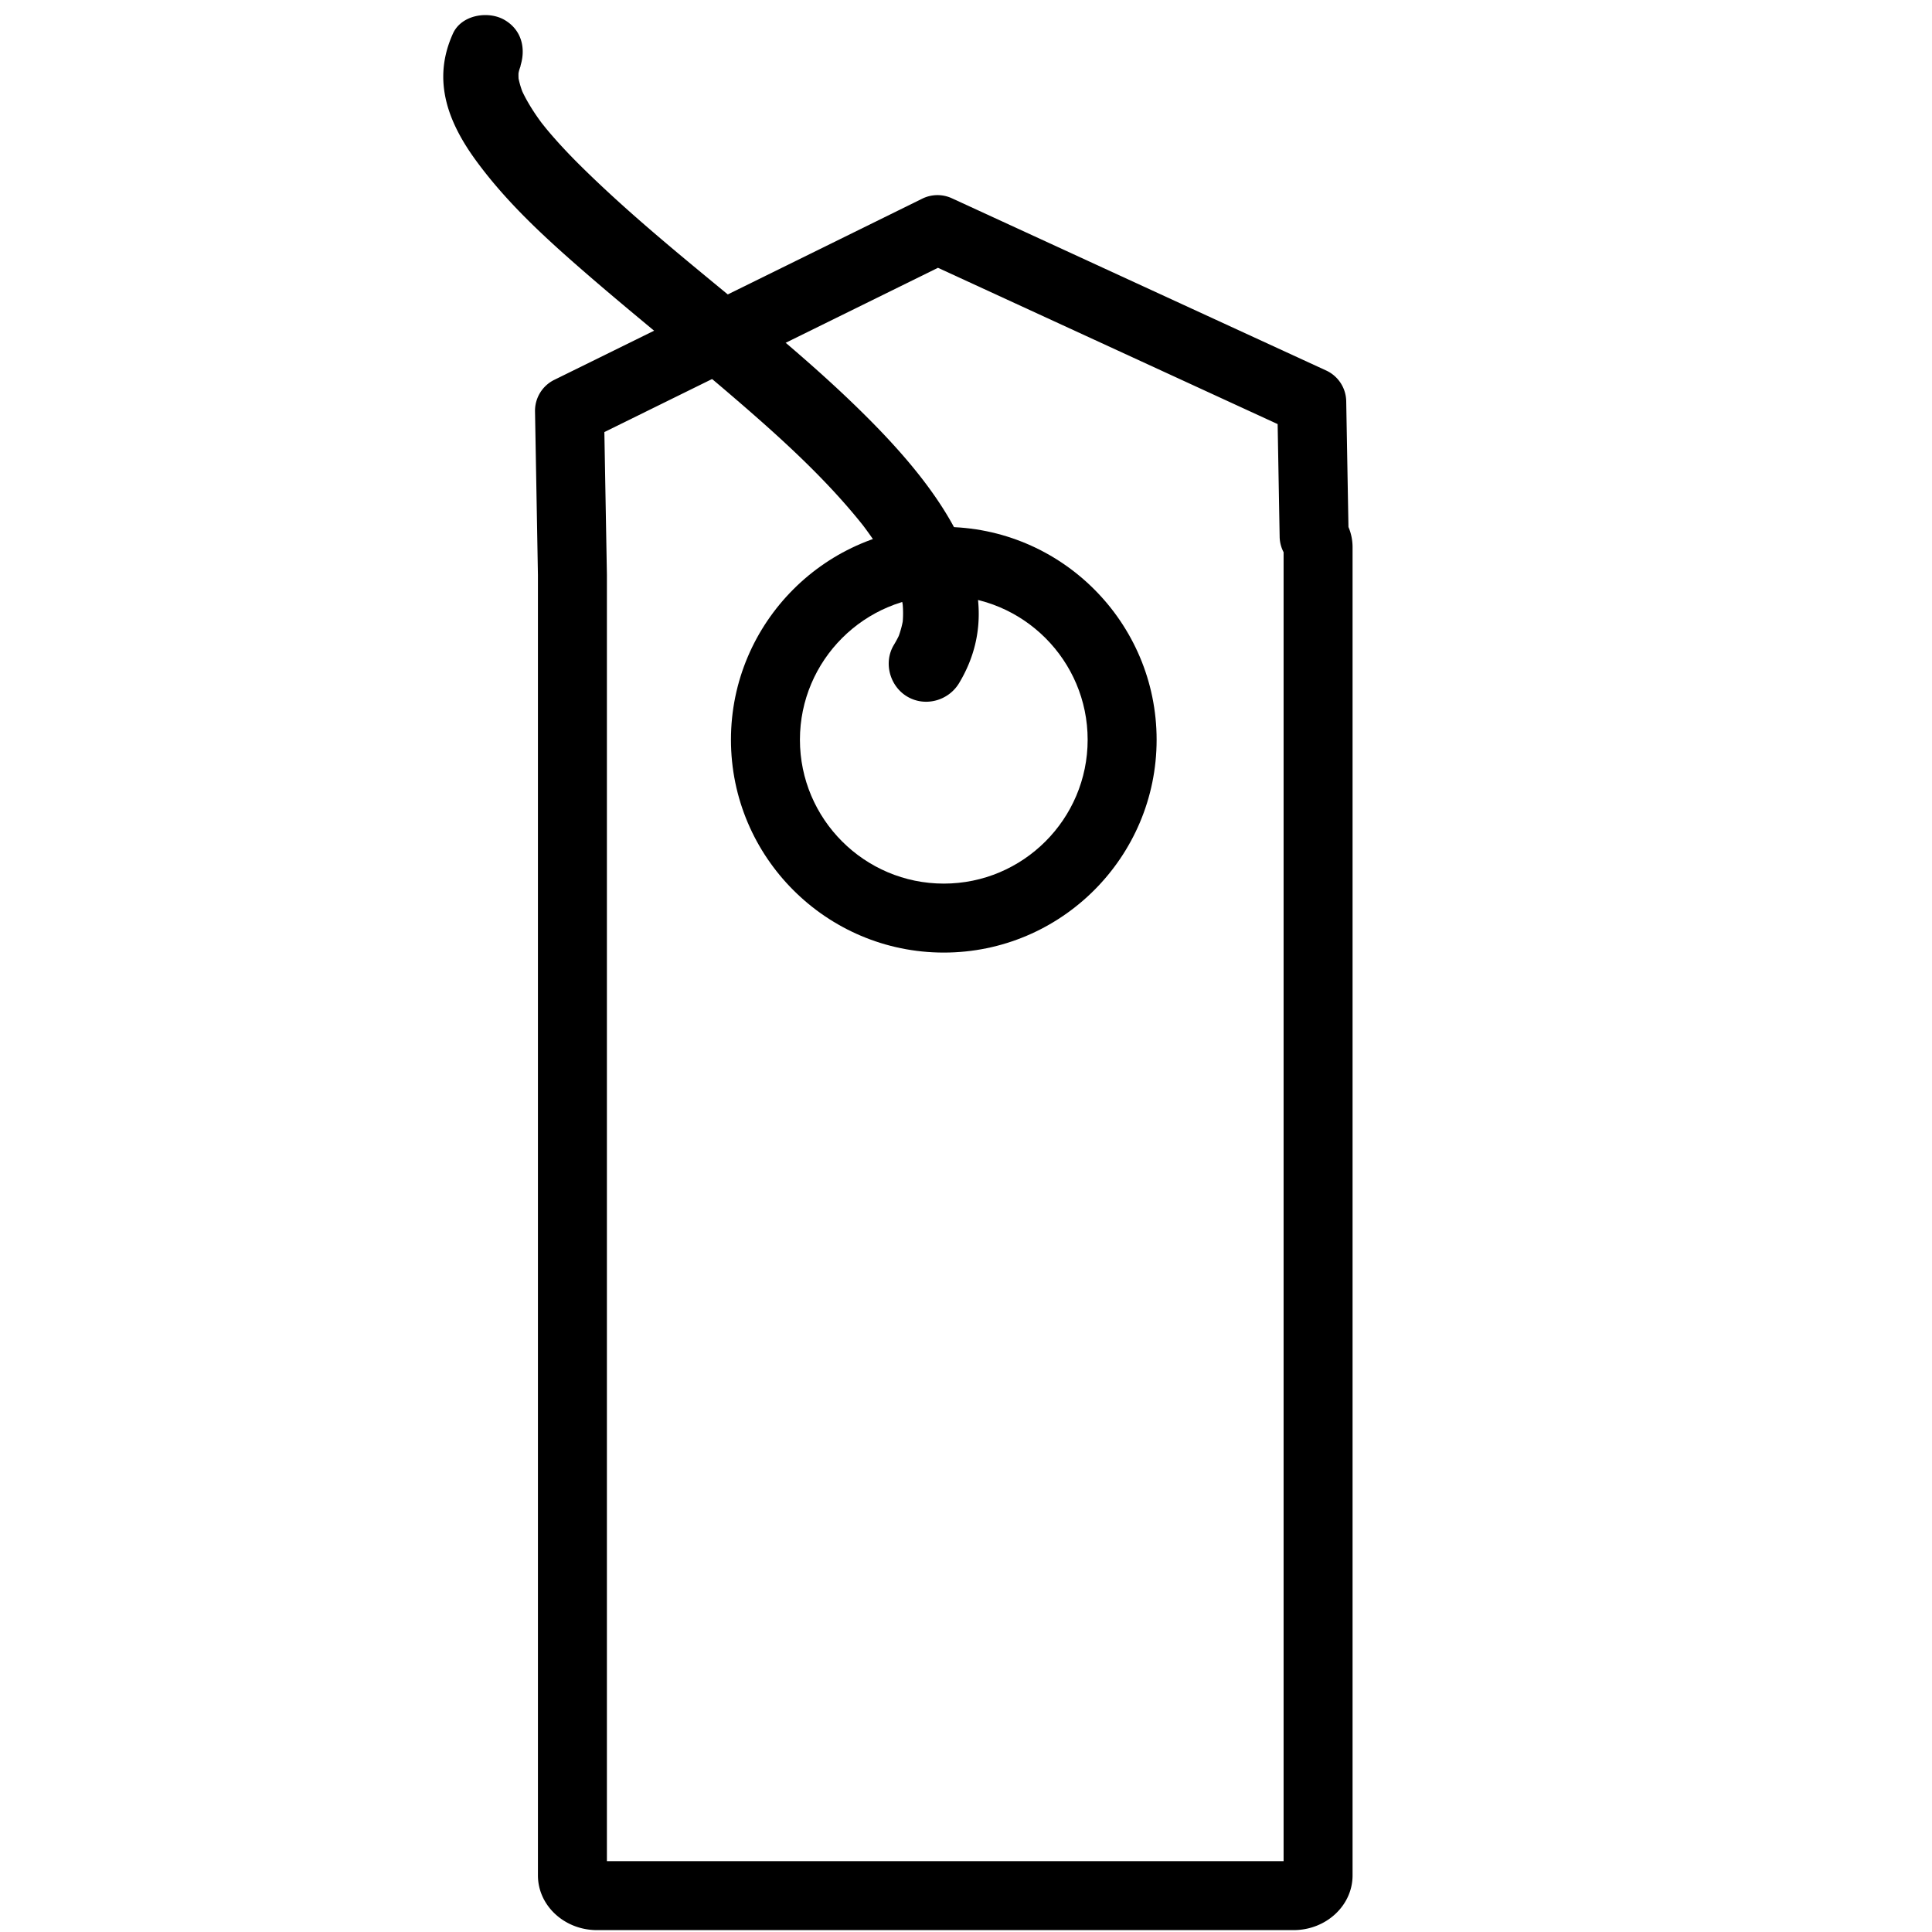
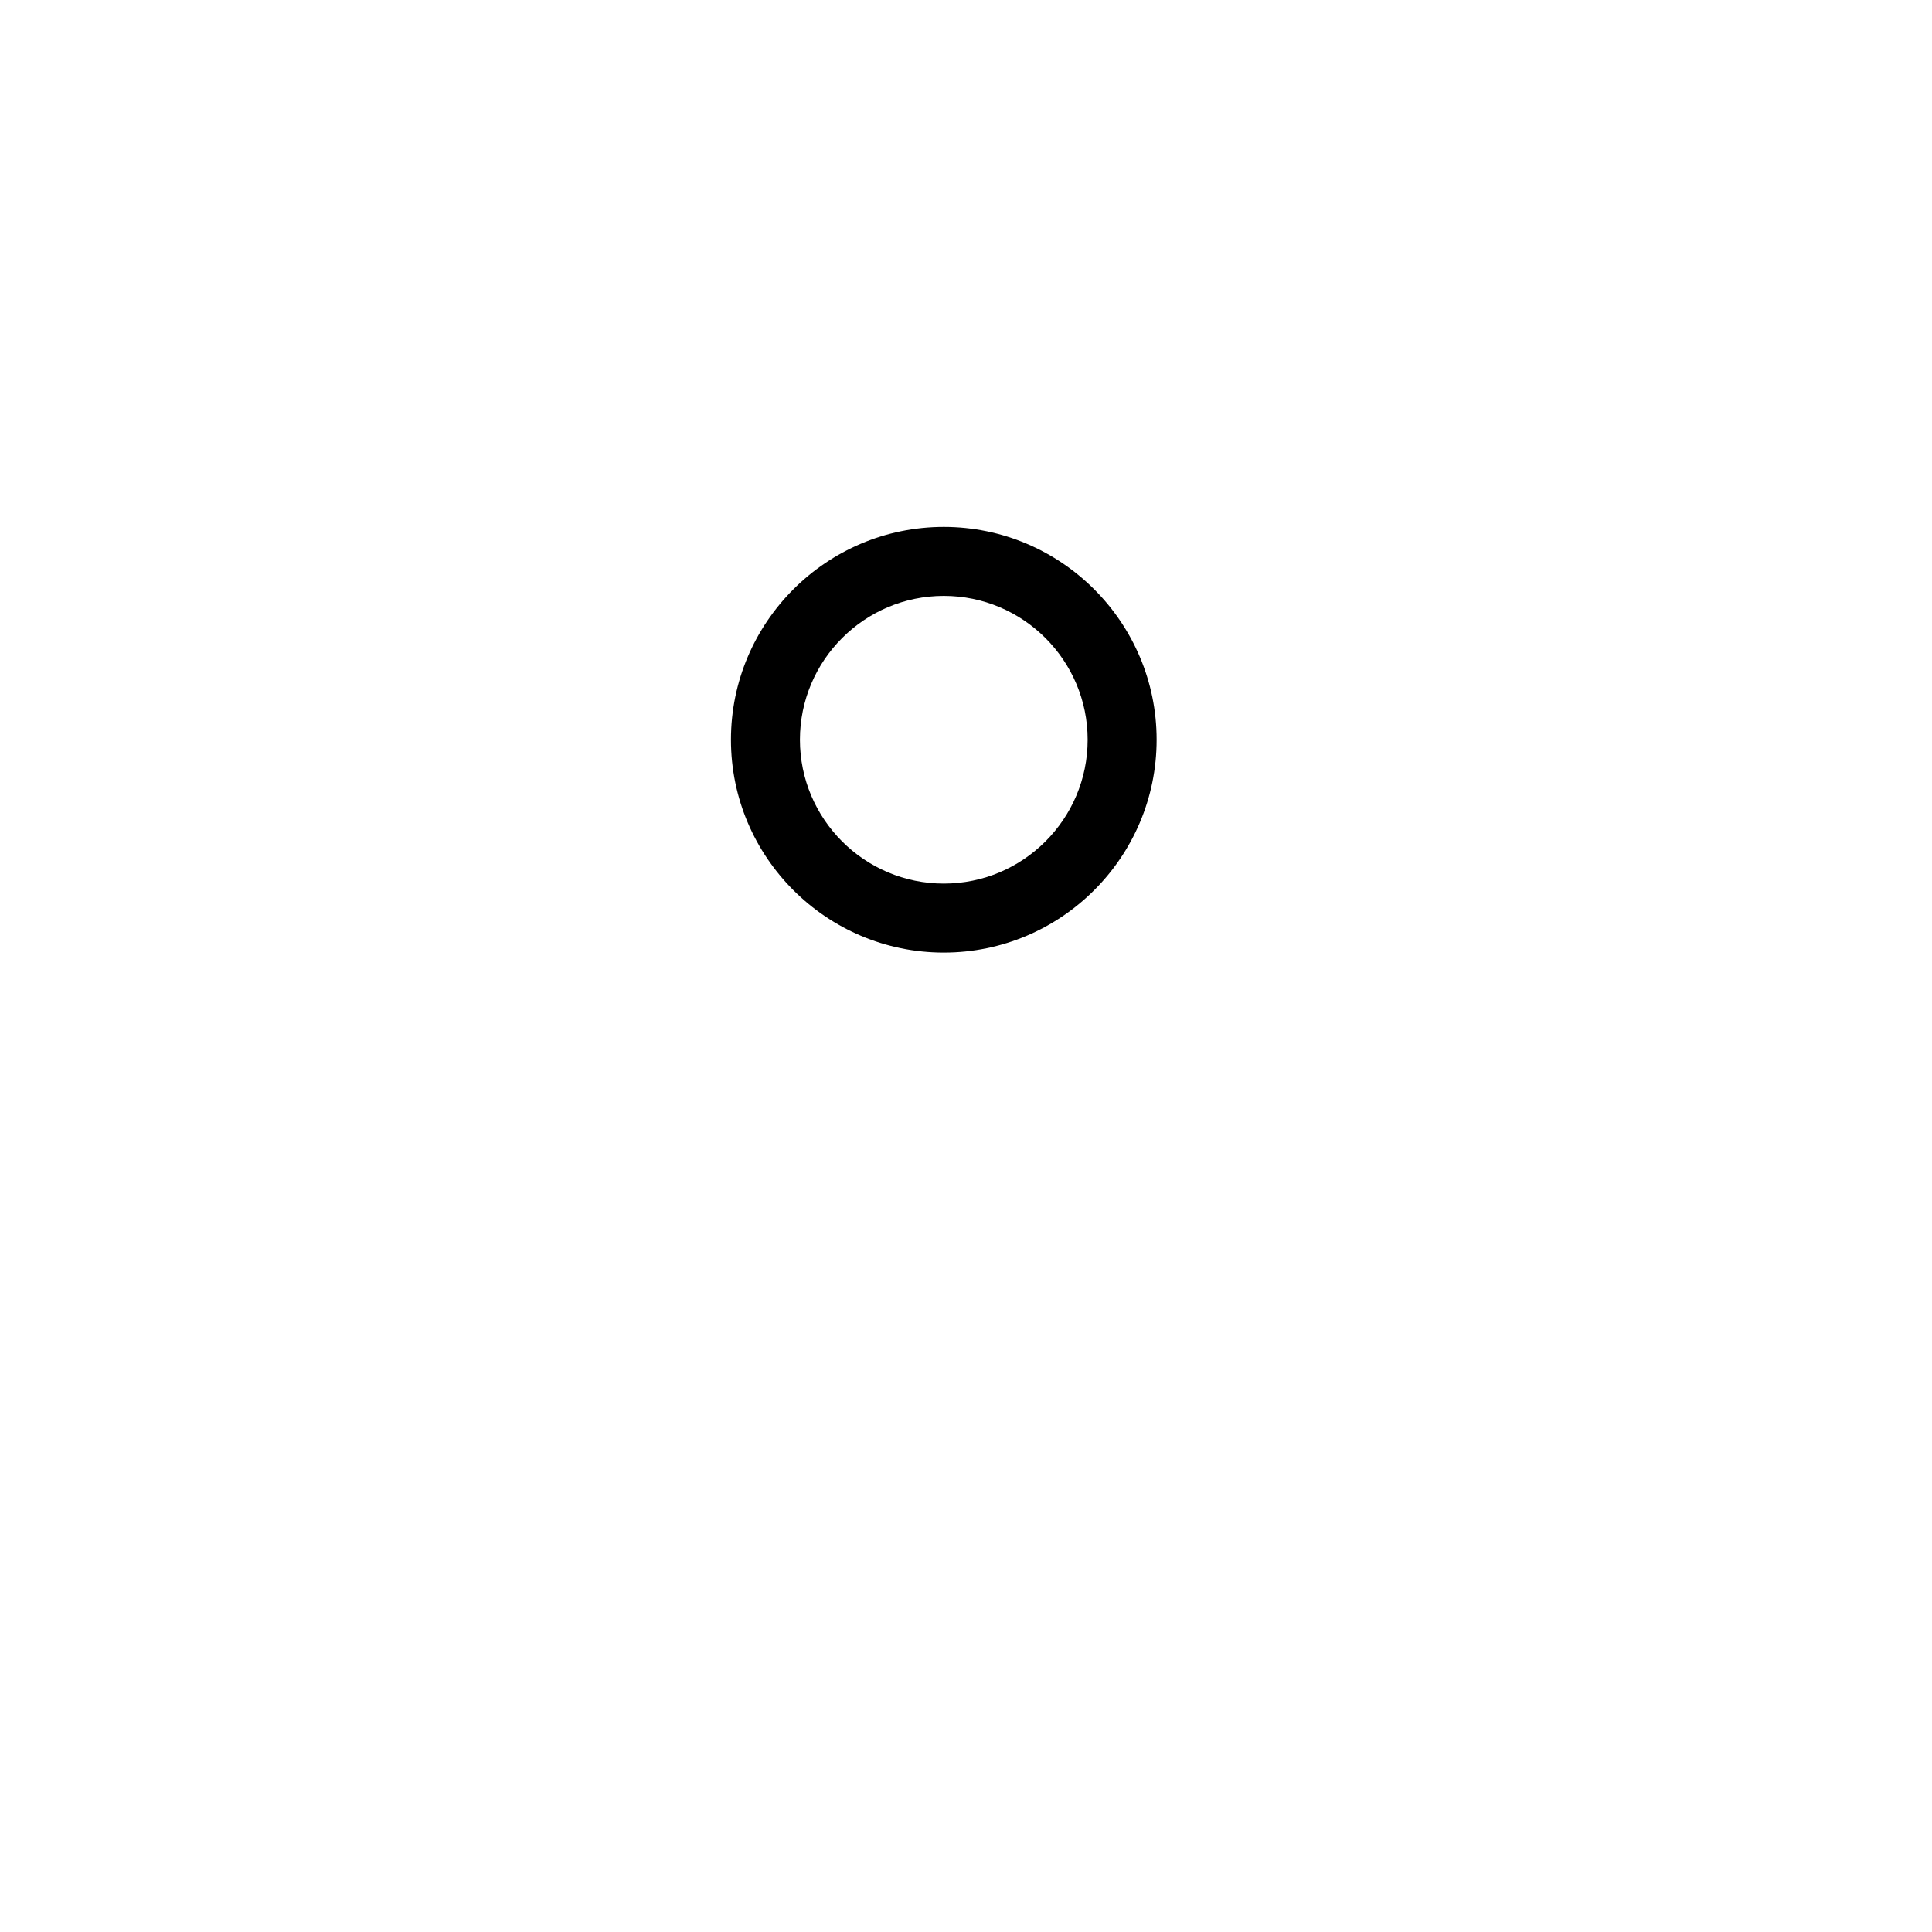
<svg xmlns="http://www.w3.org/2000/svg" t="1655965707893" class="icon" viewBox="0 0 1024 1024" version="1.1" p-id="19548" width="200" height="200">
  <defs>
    <style type="text/css">@font-face { font-family: feedback-iconfont; src: url("//at.alicdn.com/t/font_1031158_u69w8yhxdu.woff2?t=1630033759944") format("woff2"), url("//at.alicdn.com/t/font_1031158_u69w8yhxdu.woff?t=1630033759944") format("woff"), url("//at.alicdn.com/t/font_1031158_u69w8yhxdu.ttf?t=1630033759944") format("truetype"); }
</style>
  </defs>
-   <path d="M685.609 1022.999H316.395c-17.247 0-31.28-13.009-31.28-29V304.883l-1.544-86.826a18.277 18.277 0 0 1 10.201-16.723l195.035-96.034a18.28 18.28 0 0 1 15.714-0.206l198.367 91.277a18.276 18.276 0 0 1 10.635 16.279l1.188 66.68a27.163 27.163 0 0 1 2.177 10.688v703.982c0 15.99-14.031 28.999-31.279 28.999z m-363.937-36.555h358.66V292.686a18.284 18.284 0 0 1-2.093-8.169l-1.063-59.737-180.03-82.838-176.82 87.064 1.342 75.388c0.002 0.108 0.003 0.217 0.003 0.325v681.722z" p-id="19549" />
  <path d="M500.228 504.885c-62.201 0-112.806-50.605-112.806-112.807s50.605-112.807 112.806-112.807 112.807 50.604 112.807 112.806S562.428 504.885 500.228 504.885z m0-189.057c-42.044 0-76.25 34.205-76.25 76.249 0 42.045 34.206 76.251 76.25 76.251 42.045 0 76.249-34.206 76.249-76.251 0-42.044-34.204-76.249-76.249-76.249z" p-id="19550" />
-   <path d="M240.073 17.781c-5.375 11.905-6.596 23.879-3.346 36.633 2.742 10.759 8.506 20.91 14.962 29.856 16.921 23.445 38.57 42.988 60.34 61.81 25.205 21.793 51.264 42.574 76.537 64.287 23.699 20.36 47.226 41.484 66.991 65.781a245.859 245.859 0 0 1 2.079 2.598c2.95 3.729-2.595-3.398-0.623-0.812a201.464 201.464 0 0 1 4.259 5.813 161.221 161.221 0 0 1 7.448 11.529 118.894 118.894 0 0 1 5.883 11.379c1.782 3.954-1.855-4.513-0.685-1.653a88.821 88.821 0 0 1 1.197 3.117 80.581 80.581 0 0 1 1.798 5.572c0.464 1.62 0.851 3.261 1.199 4.91 0.17 0.81 0.313 1.624 0.453 2.44 0.721 4.212-0.686-5.911-0.222-1.685 0.393 3.574 0.396 7.181 0.072 10.759-0.364 4.065 0.795-5.375 0.346-2.379a49.087 49.087 0 0 1-0.547 2.924c-0.373 1.764-0.875 3.499-1.439 5.21-0.254 0.772-0.541 1.534-0.832 2.293-0.857 2.238 2.615-5.801 0.544-1.371-0.813 1.736-1.749 3.413-2.737 5.057-5.63 9.359-2.138 21.938 7.184 27.4 9.506 5.569 21.783 2.153 27.4-7.184 32.173-53.482-17.142-110.114-53.62-145.713-46.329-45.215-100.011-82.188-146.13-127.598-6.488-6.388-12.759-13.01-18.603-19.995-1.313-1.568-6.313-7.973-1.28-1.45a142.972 142.972 0 0 1-3.582-4.865 105.749 105.749 0 0 1-5.977-9.47 77.406 77.406 0 0 1-2.113-4.092 66.519 66.519 0 0 1-0.925-2.018c-1.013-2.286 2.418 6.044 0.802 1.792a45.841 45.841 0 0 1-2.368-8.706c-0.466-2.781 0.78 6.585 0.415 2.979a34.335 34.335 0 0 1-0.138-2.312 30.436 30.436 0 0 1 0.17-4.075c-0.896 8.699-0.477 3.184 0.129 0.926 0.155-0.58 0.343-1.15 0.537-1.719 1.344-3.962-1.996 4.464-0.995 2.249 4.492-9.95 2.958-21.458-7.184-27.4-8.665-5.077-22.905-2.768-27.399 7.184z" p-id="19551" />
</svg>